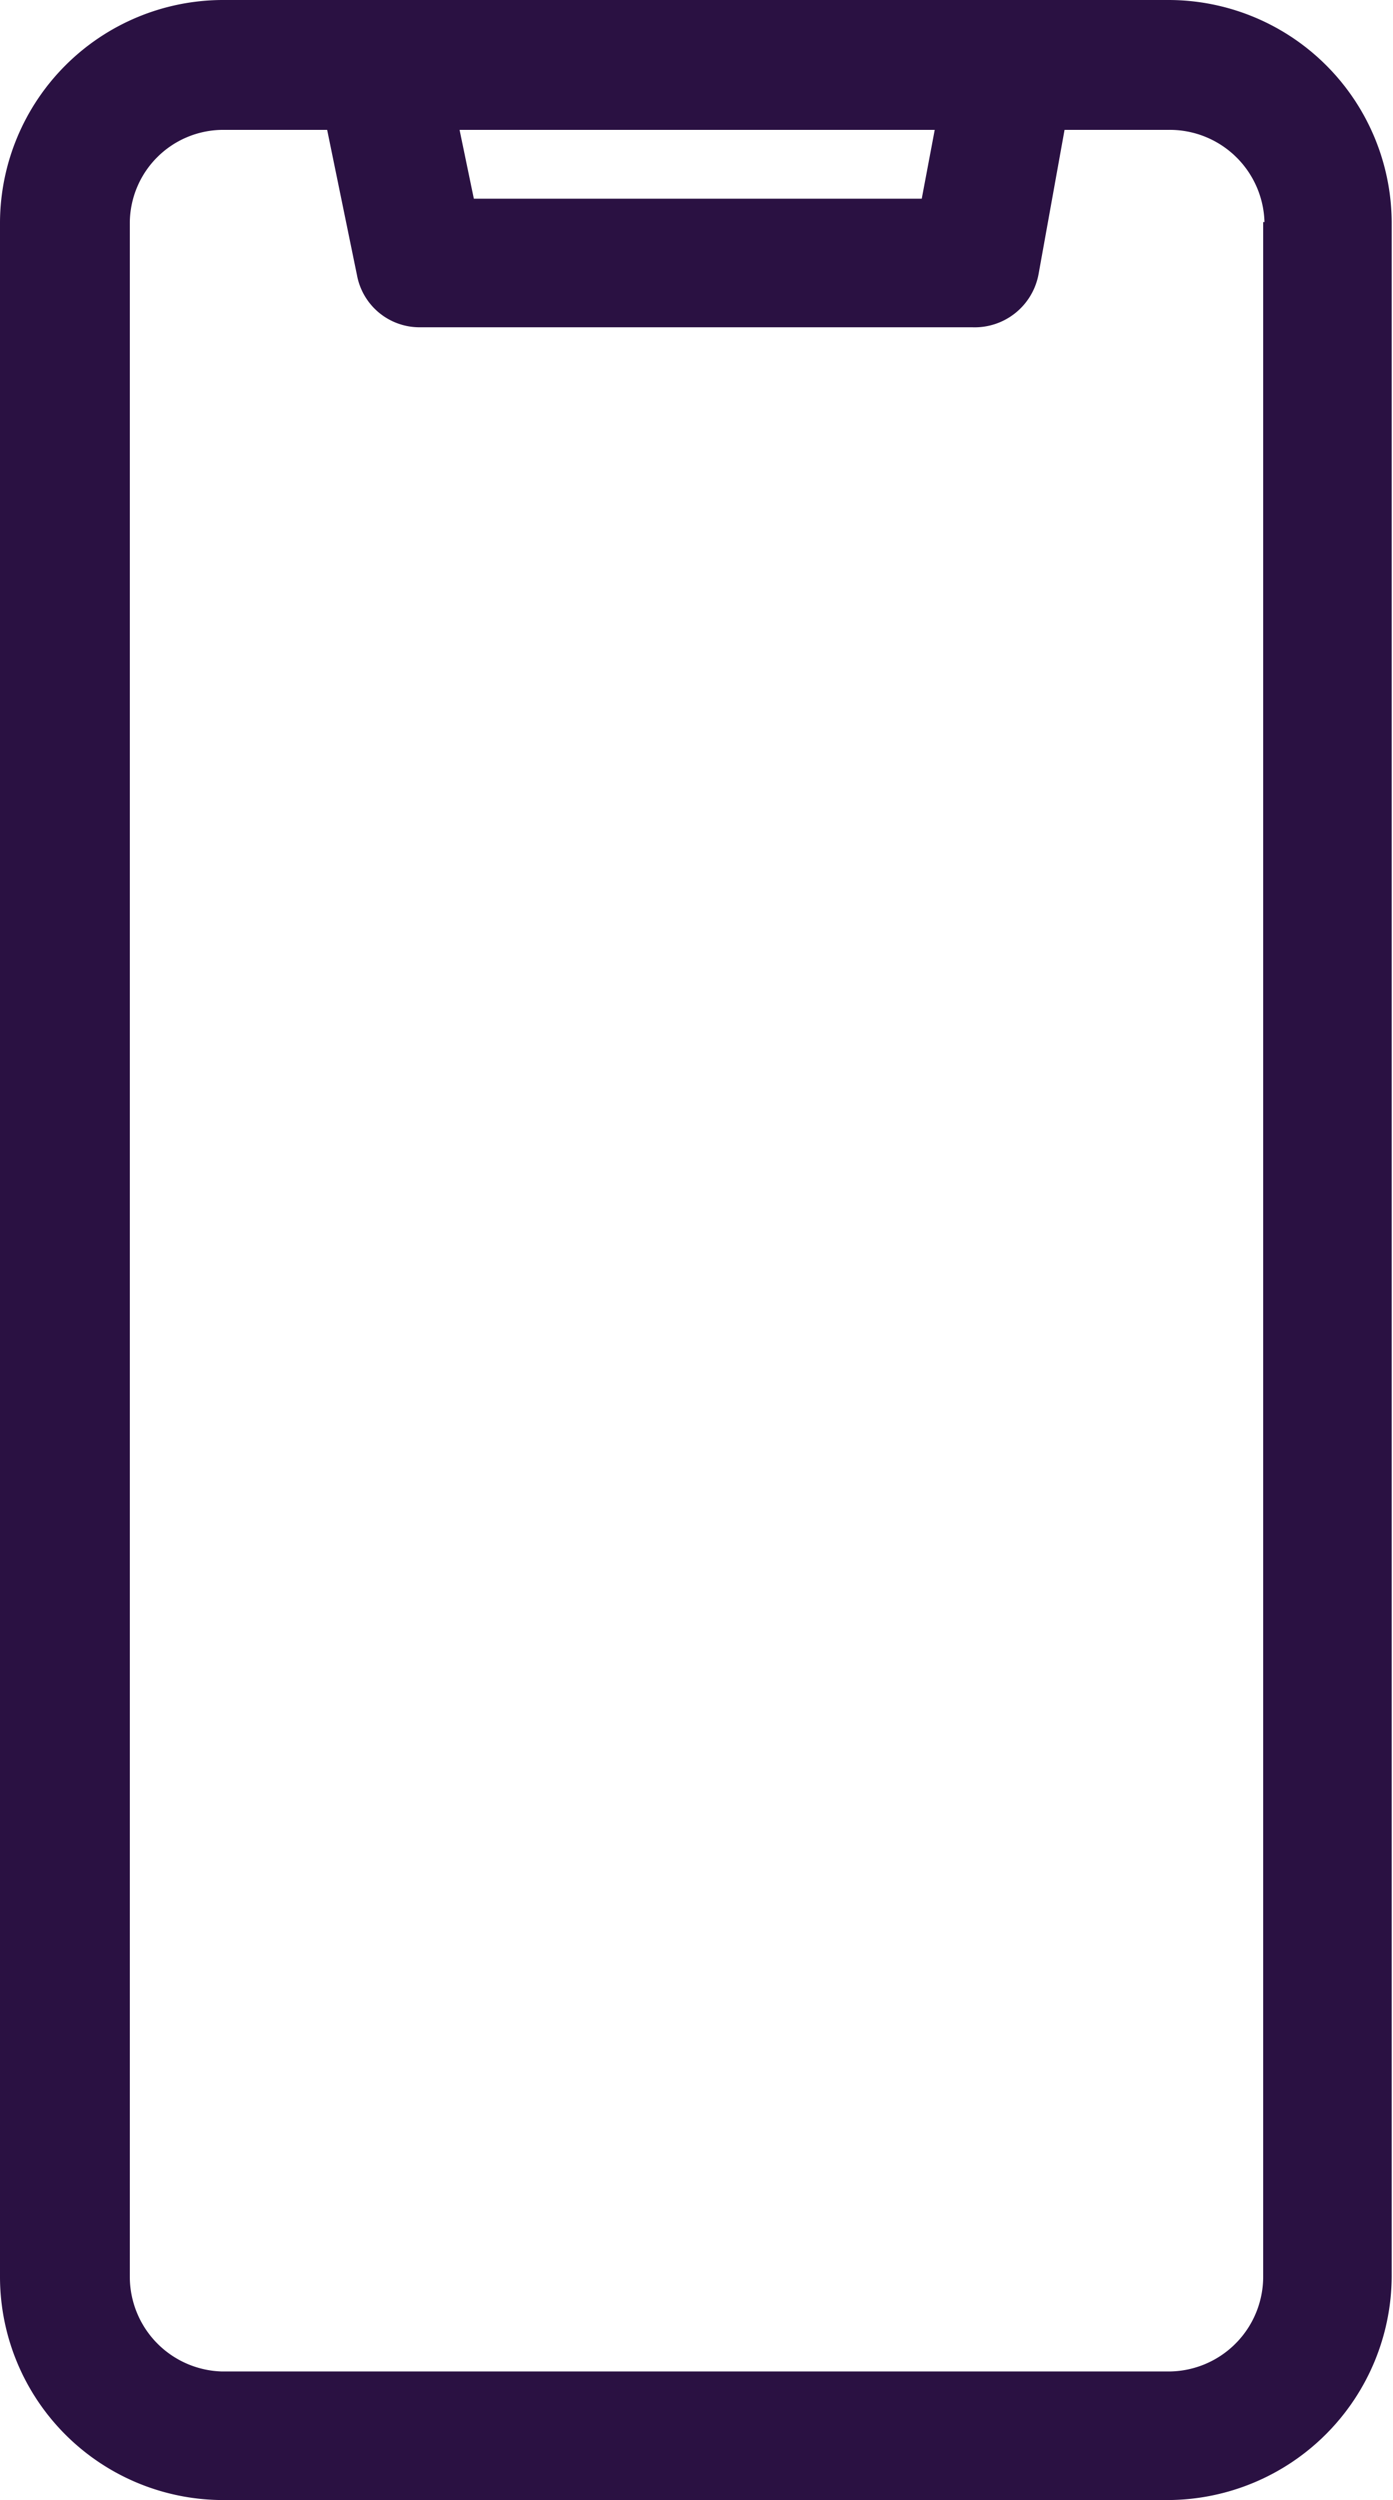
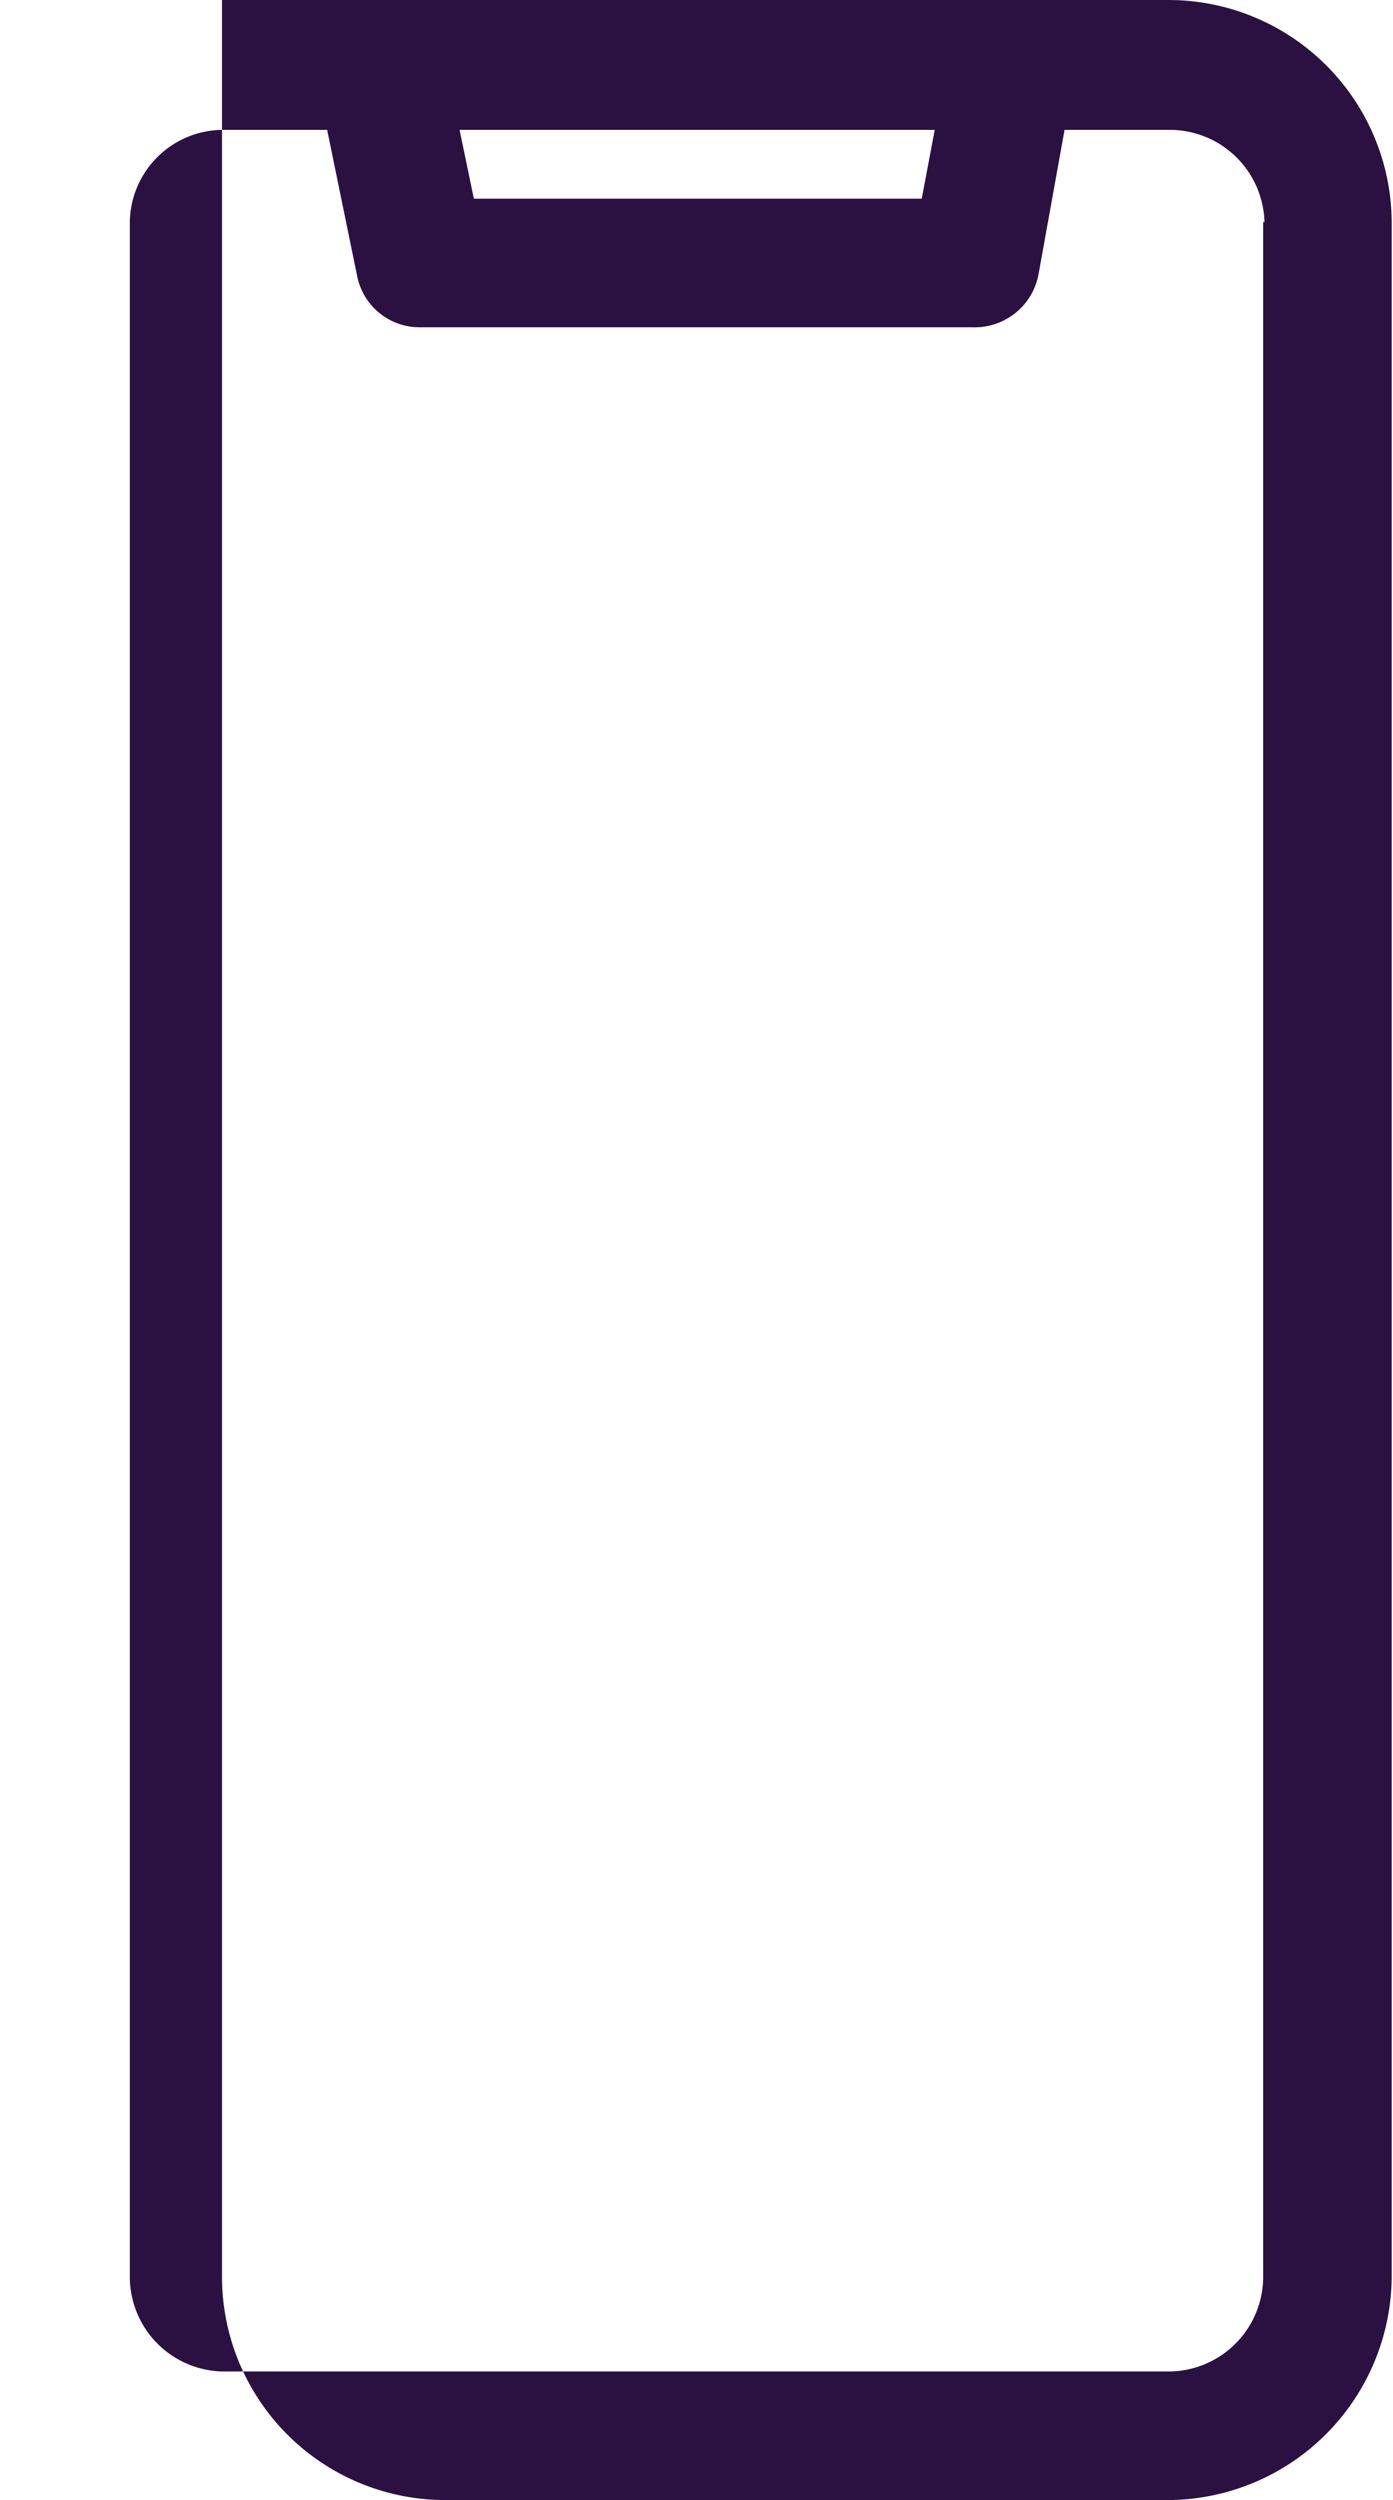
<svg xmlns="http://www.w3.org/2000/svg" viewBox="0 0 10.73 19.25">
  <title>footer_telo</title>
  <g id="Layer_2" data-name="Layer 2">
    <g id="Footer">
-       <path d="M9,0H1.71A1.72,1.72,0,0,0,0,1.71V17.53a1.72,1.72,0,0,0,1.71,1.72H9a1.73,1.73,0,0,0,1.72-1.72V1.71A1.72,1.72,0,0,0,9,0Zm.73,1.71V17.53a.73.73,0,0,1-.73.73H1.71A.73.73,0,0,1,1,17.53V1.71A.72.72,0,0,1,1.71,1h.81l.23,1.12a.49.49,0,0,0,.48.4H7.49A.5.5,0,0,0,8,2.11L8.2,1H9A.73.73,0,0,1,9.74,1.71ZM3.54,1H7.2l-.1.53H3.65Z" style="fill: #2a1142" />
+       <path d="M9,0H1.71V17.53a1.72,1.72,0,0,0,1.71,1.72H9a1.73,1.73,0,0,0,1.72-1.72V1.71A1.72,1.72,0,0,0,9,0Zm.73,1.71V17.53a.73.73,0,0,1-.73.73H1.71A.73.73,0,0,1,1,17.53V1.71A.72.72,0,0,1,1.71,1h.81l.23,1.12a.49.49,0,0,0,.48.4H7.49A.5.5,0,0,0,8,2.11L8.2,1H9A.73.73,0,0,1,9.74,1.71ZM3.54,1H7.2l-.1.53H3.65Z" style="fill: #2a1142" />
    </g>
  </g>
</svg>